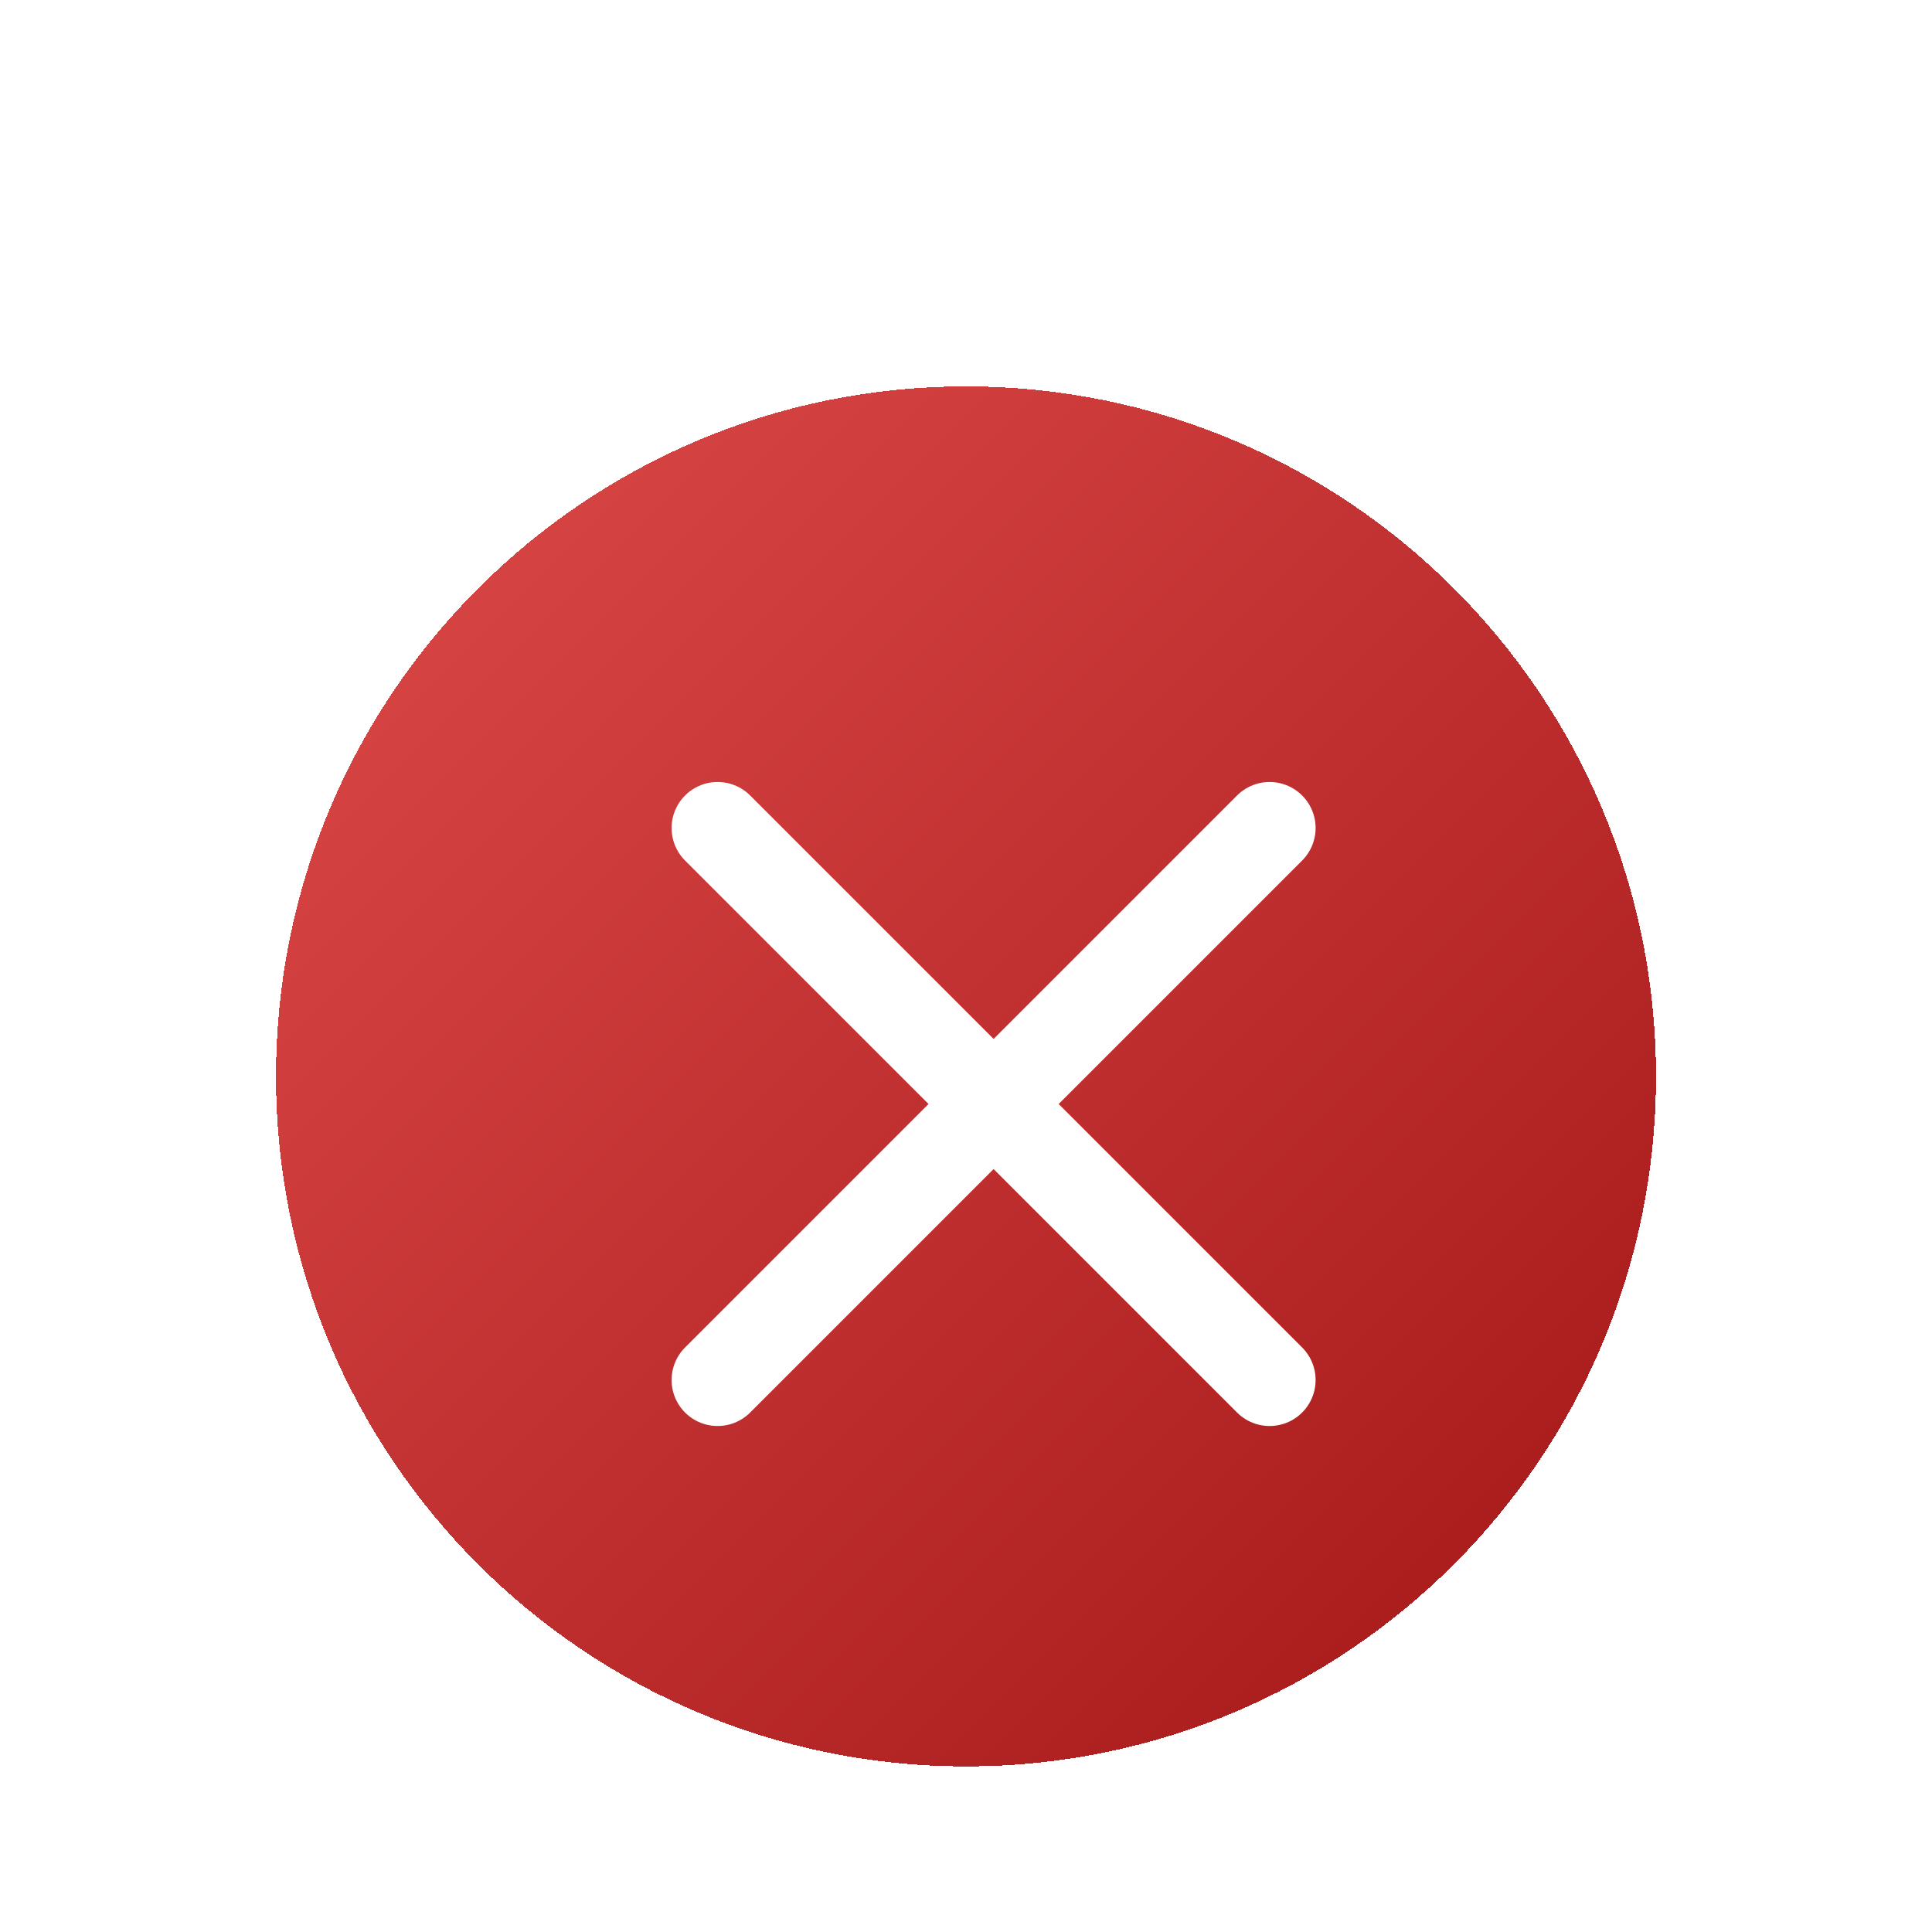
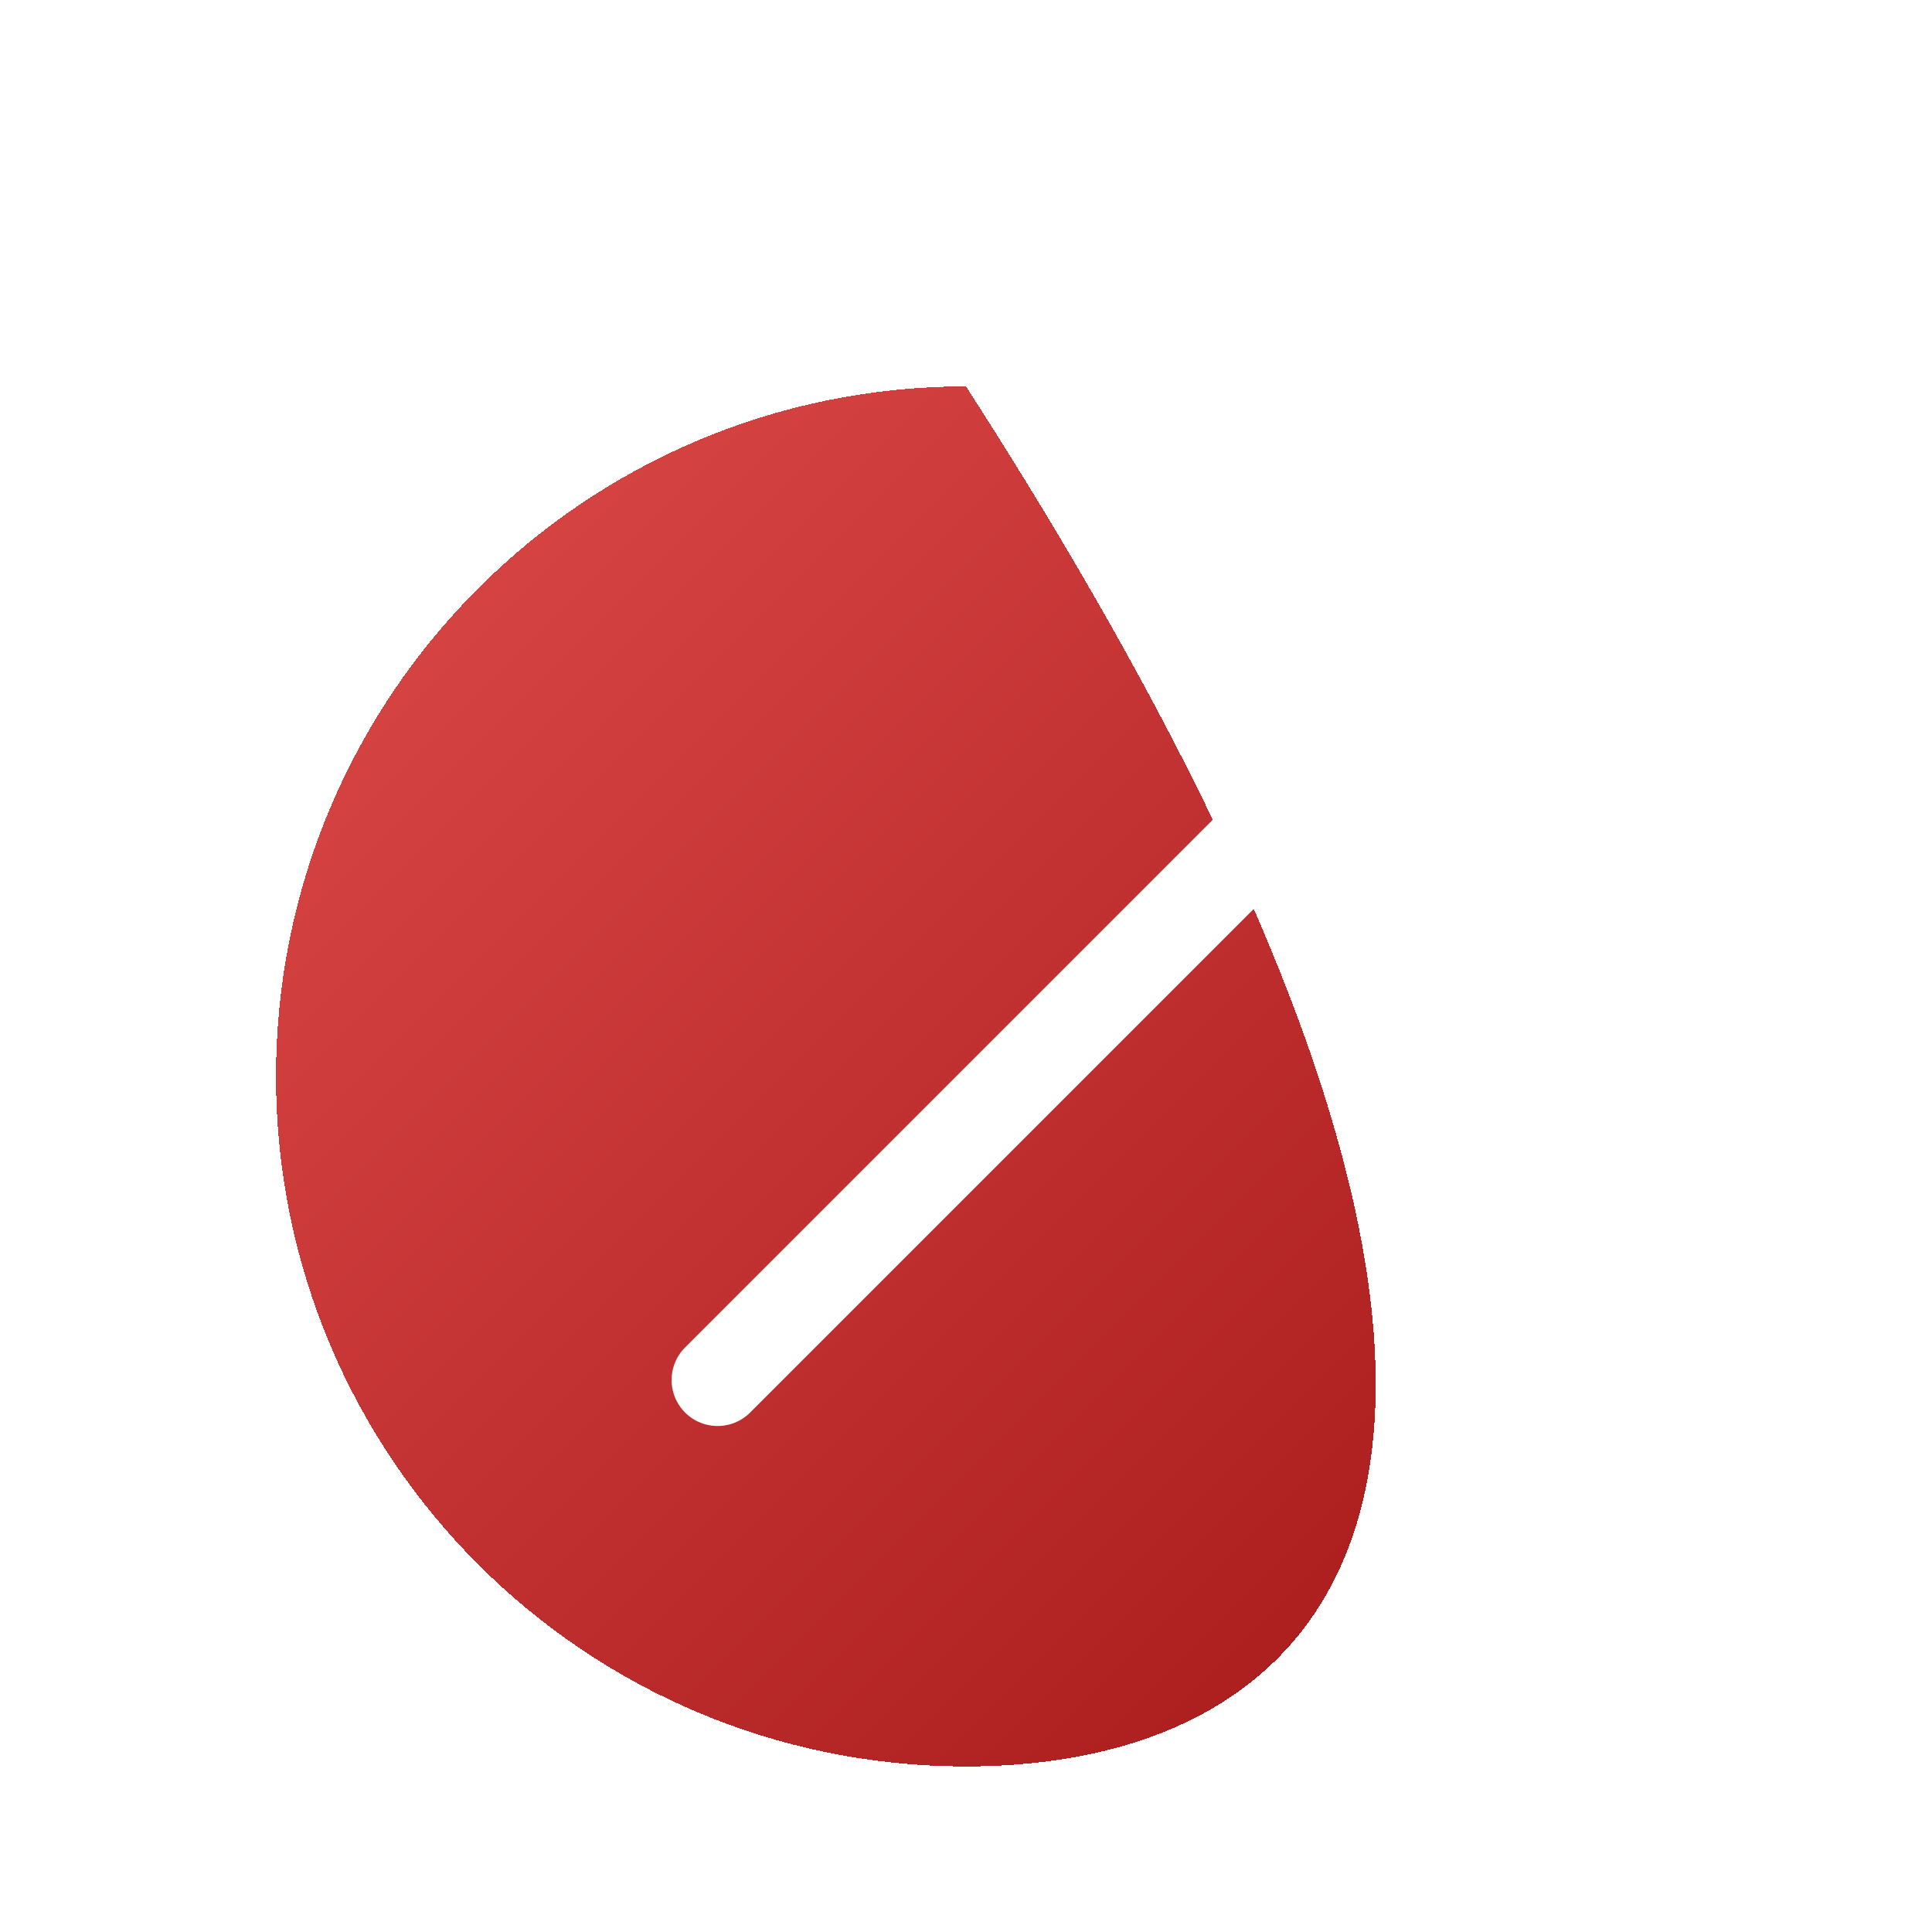
<svg xmlns="http://www.w3.org/2000/svg" width="35" height="35" viewBox="0 0 35 35" fill="none">
  <g filter="url(#filter0_dd_4022_2626)">
-     <path d="M5 13.5C5 6.596 10.596 1 17.5 1C24.404 1 30 6.596 30 13.5C30 20.404 24.404 26 17.5 26C10.596 26 5 20.404 5 13.5Z" fill="url(#paint0_linear_4022_2626)" shape-rendering="crispEdges" />
+     <path d="M5 13.5C5 6.596 10.596 1 17.5 1C30 20.404 24.404 26 17.5 26C10.596 26 5 20.404 5 13.5Z" fill="url(#paint0_linear_4022_2626)" shape-rendering="crispEdges" />
    <path d="M23 9L13 19" stroke="white" stroke-width="1.667" stroke-linecap="round" stroke-linejoin="round" />
-     <path d="M13 9L23 19" stroke="white" stroke-width="1.667" stroke-linecap="round" stroke-linejoin="round" />
  </g>
  <defs>
    <filter id="filter0_dd_4022_2626" x="0" y="0" width="35" height="35" filterUnits="userSpaceOnUse" color-interpolation-filters="sRGB">
      <feFlood flood-opacity="0" result="BackgroundImageFix" />
      <feColorMatrix in="SourceAlpha" type="matrix" values="0 0 0 0 0 0 0 0 0 0 0 0 0 0 0 0 0 0 127 0" result="hardAlpha" />
      <feMorphology radius="2" operator="erode" in="SourceAlpha" result="effect1_dropShadow_4022_2626" />
      <feOffset dy="2" />
      <feGaussianBlur stdDeviation="2" />
      <feComposite in2="hardAlpha" operator="out" />
      <feColorMatrix type="matrix" values="0 0 0 0 0 0 0 0 0 0 0 0 0 0 0 0 0 0 0.1 0" />
      <feBlend mode="normal" in2="BackgroundImageFix" result="effect1_dropShadow_4022_2626" />
      <feColorMatrix in="SourceAlpha" type="matrix" values="0 0 0 0 0 0 0 0 0 0 0 0 0 0 0 0 0 0 127 0" result="hardAlpha" />
      <feMorphology radius="1" operator="erode" in="SourceAlpha" result="effect2_dropShadow_4022_2626" />
      <feOffset dy="4" />
      <feGaussianBlur stdDeviation="3" />
      <feComposite in2="hardAlpha" operator="out" />
      <feColorMatrix type="matrix" values="0 0 0 0 0 0 0 0 0 0 0 0 0 0 0 0 0 0 0.1 0" />
      <feBlend mode="normal" in2="effect1_dropShadow_4022_2626" result="effect2_dropShadow_4022_2626" />
      <feBlend mode="normal" in="SourceGraphic" in2="effect2_dropShadow_4022_2626" result="shape" />
    </filter>
    <linearGradient id="paint0_linear_4022_2626" x1="5" y1="1" x2="30" y2="26" gradientUnits="userSpaceOnUse">
      <stop stop-color="#DE4A4A" />
      <stop offset="1" stop-color="#A31616" />
    </linearGradient>
  </defs>
</svg>